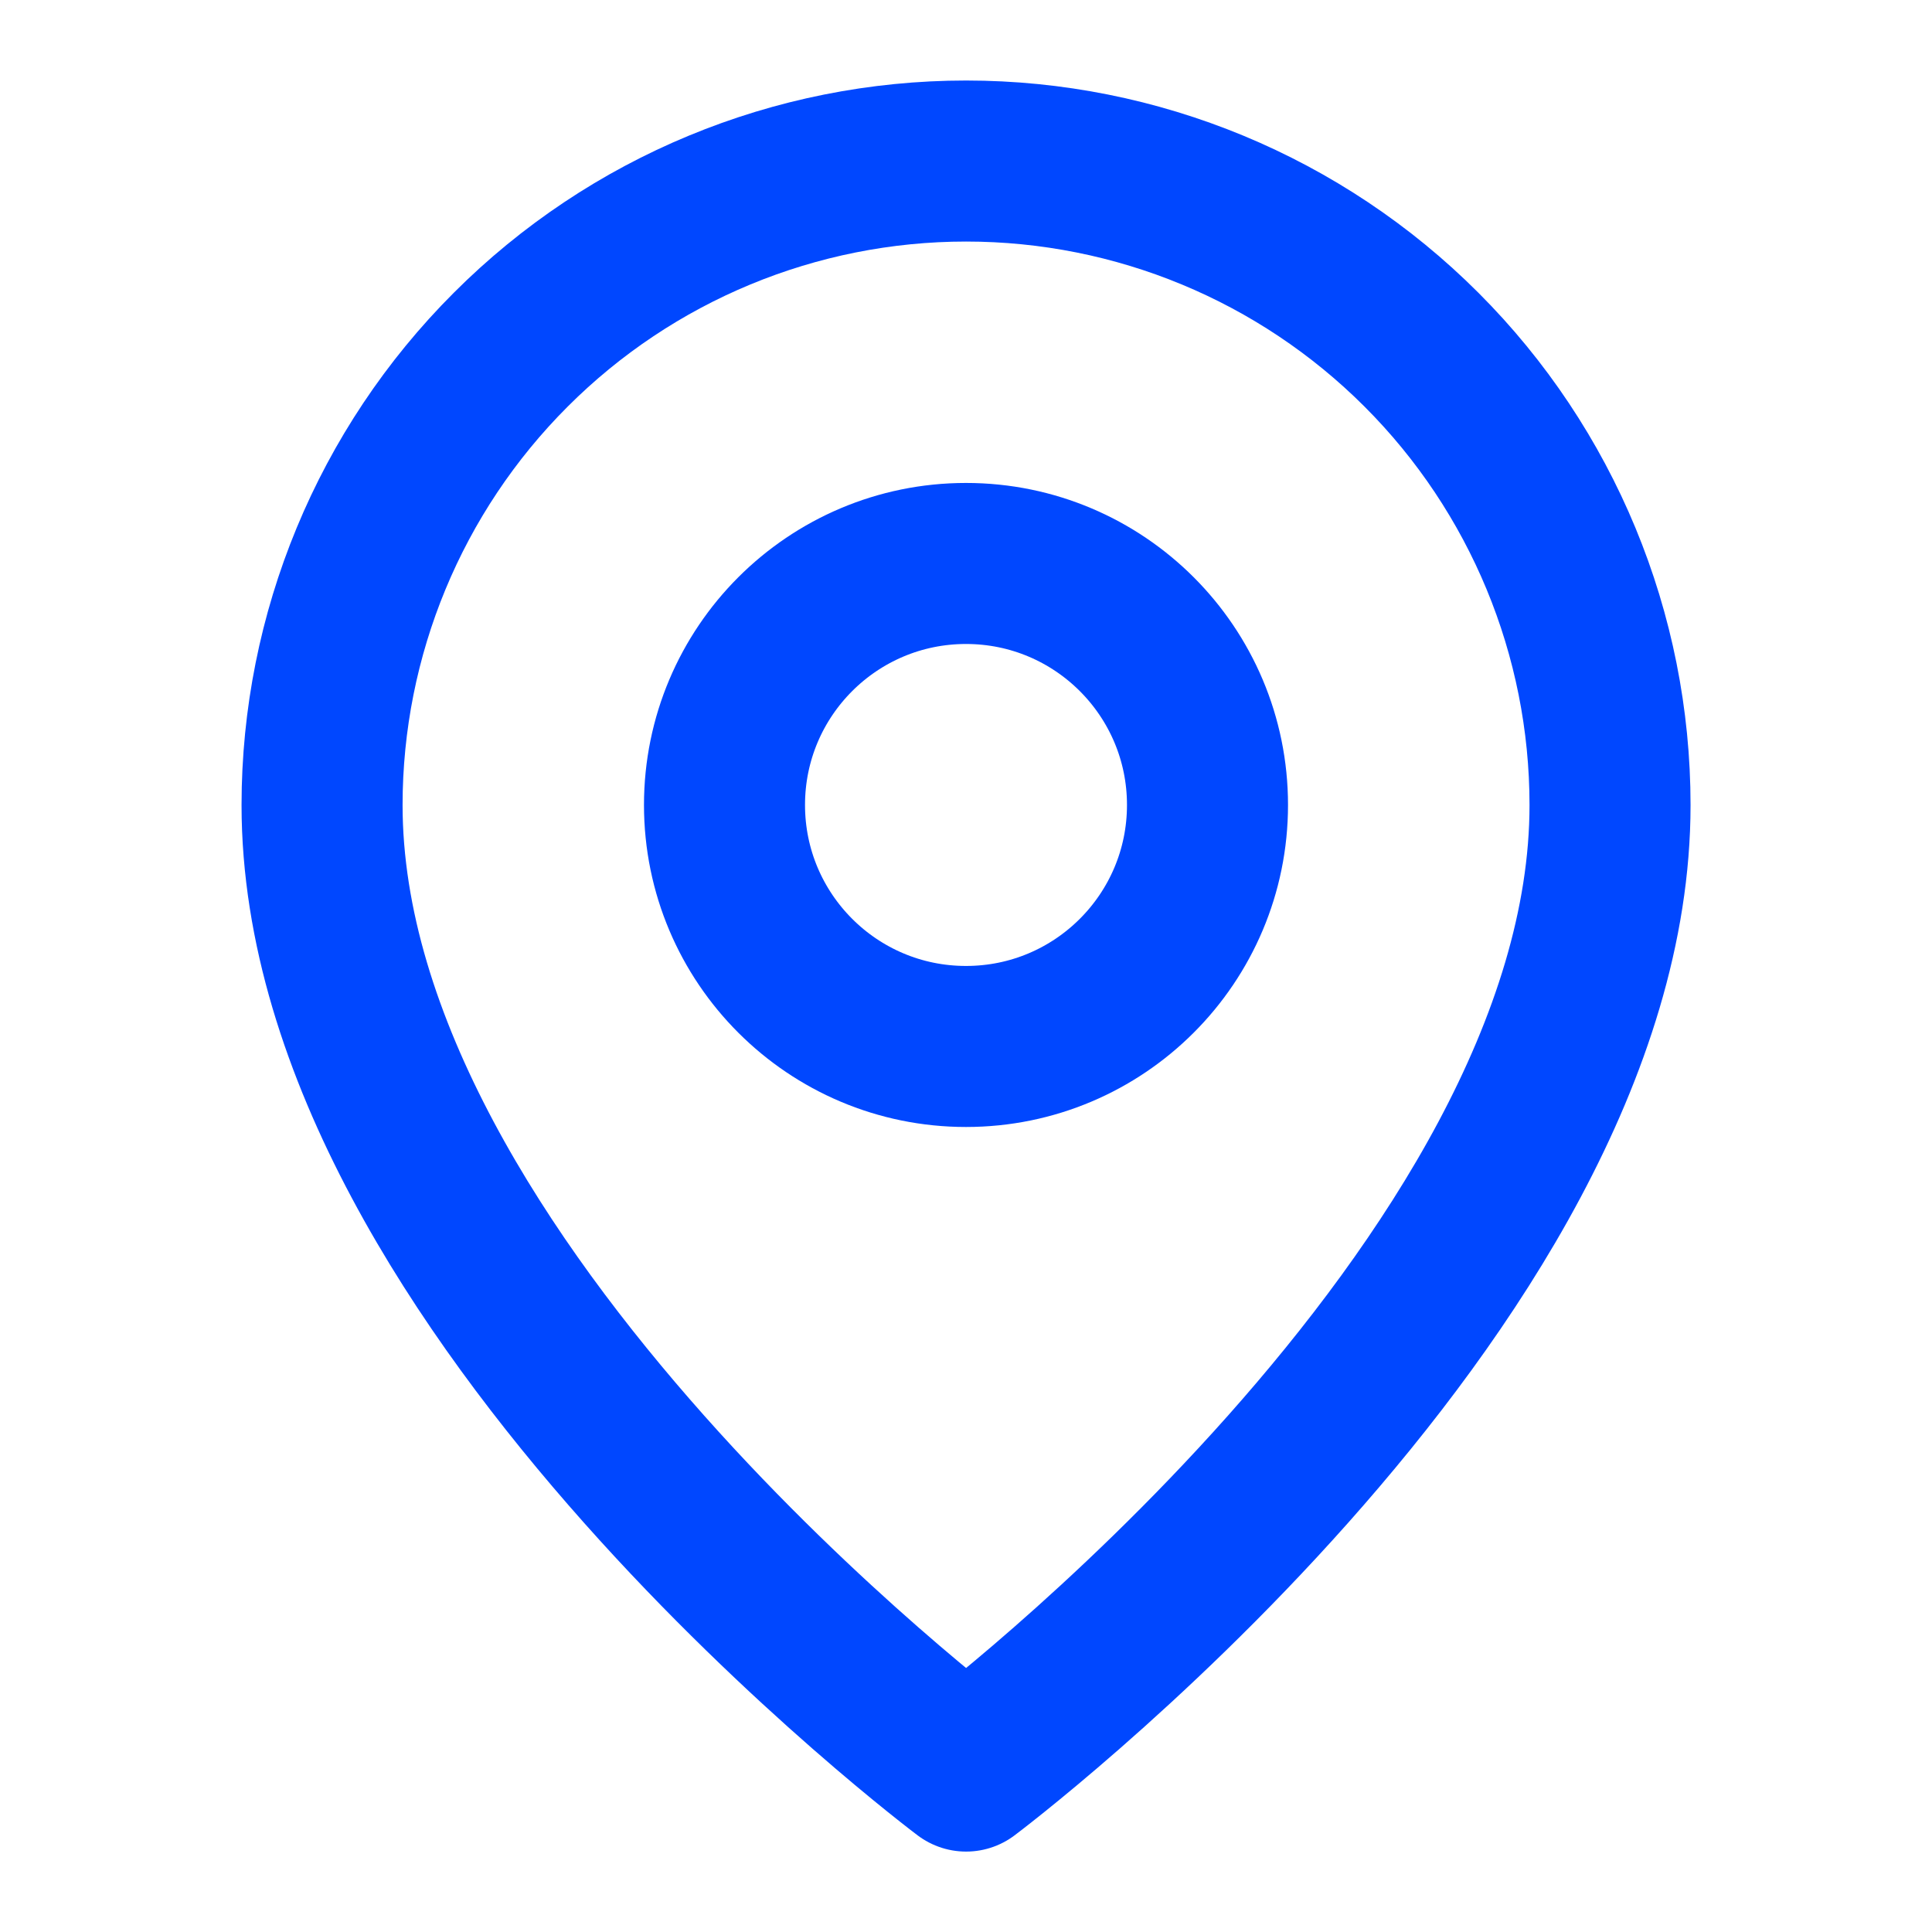
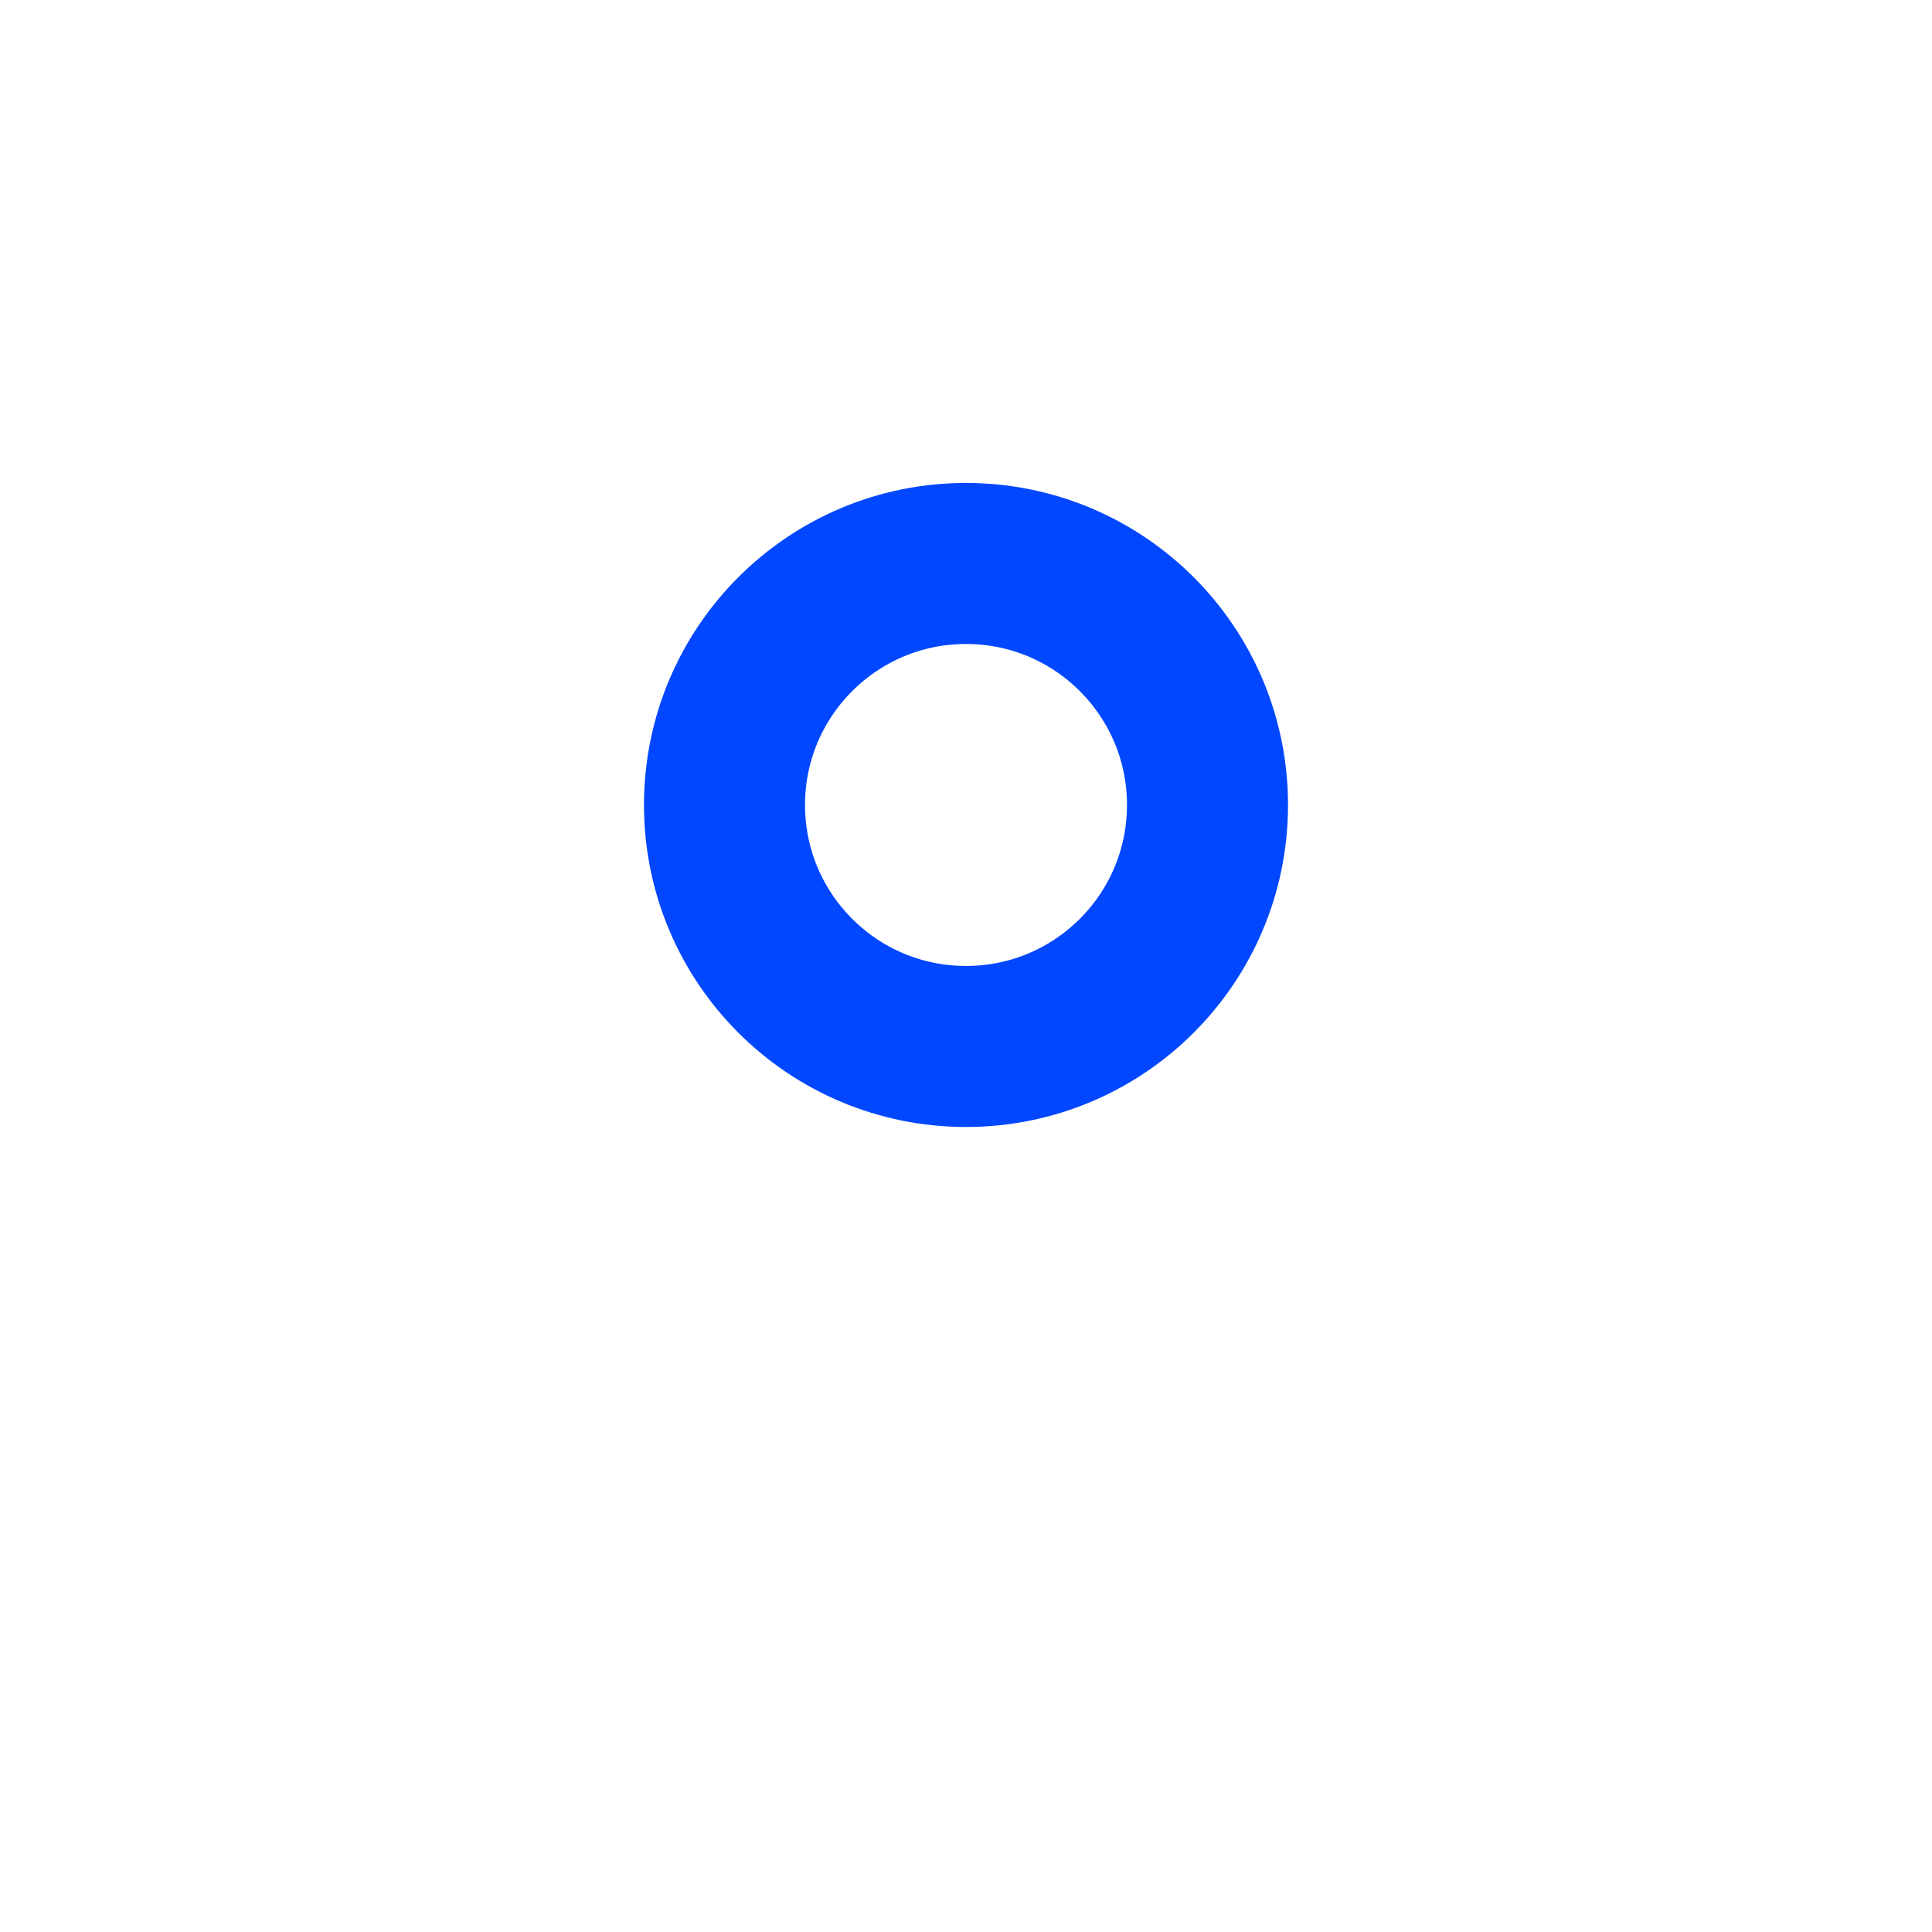
<svg xmlns="http://www.w3.org/2000/svg" width="20" height="20" viewBox="0 0 20 20" fill="none">
-   <path d="M16.667 8.334C16.667 13.334 10.001 18.334 10.001 18.334C10.001 18.334 3.334 13.334 3.334 8.334C3.334 6.566 4.036 4.87 5.287 3.62C6.537 2.369 8.233 1.667 10.001 1.667C11.769 1.667 13.464 2.369 14.715 3.62C15.965 4.87 16.667 6.566 16.667 8.334Z" stroke="#0047FF" stroke-width="1.667" stroke-linecap="round" stroke-linejoin="round" />
  <path d="M10 10.833C11.381 10.833 12.5 9.714 12.5 8.333C12.5 6.952 11.381 5.833 10 5.833C8.619 5.833 7.5 6.952 7.5 8.333C7.5 9.714 8.619 10.833 10 10.833Z" stroke="#0047FF" stroke-width="1.667" stroke-linecap="round" stroke-linejoin="round" />
</svg>